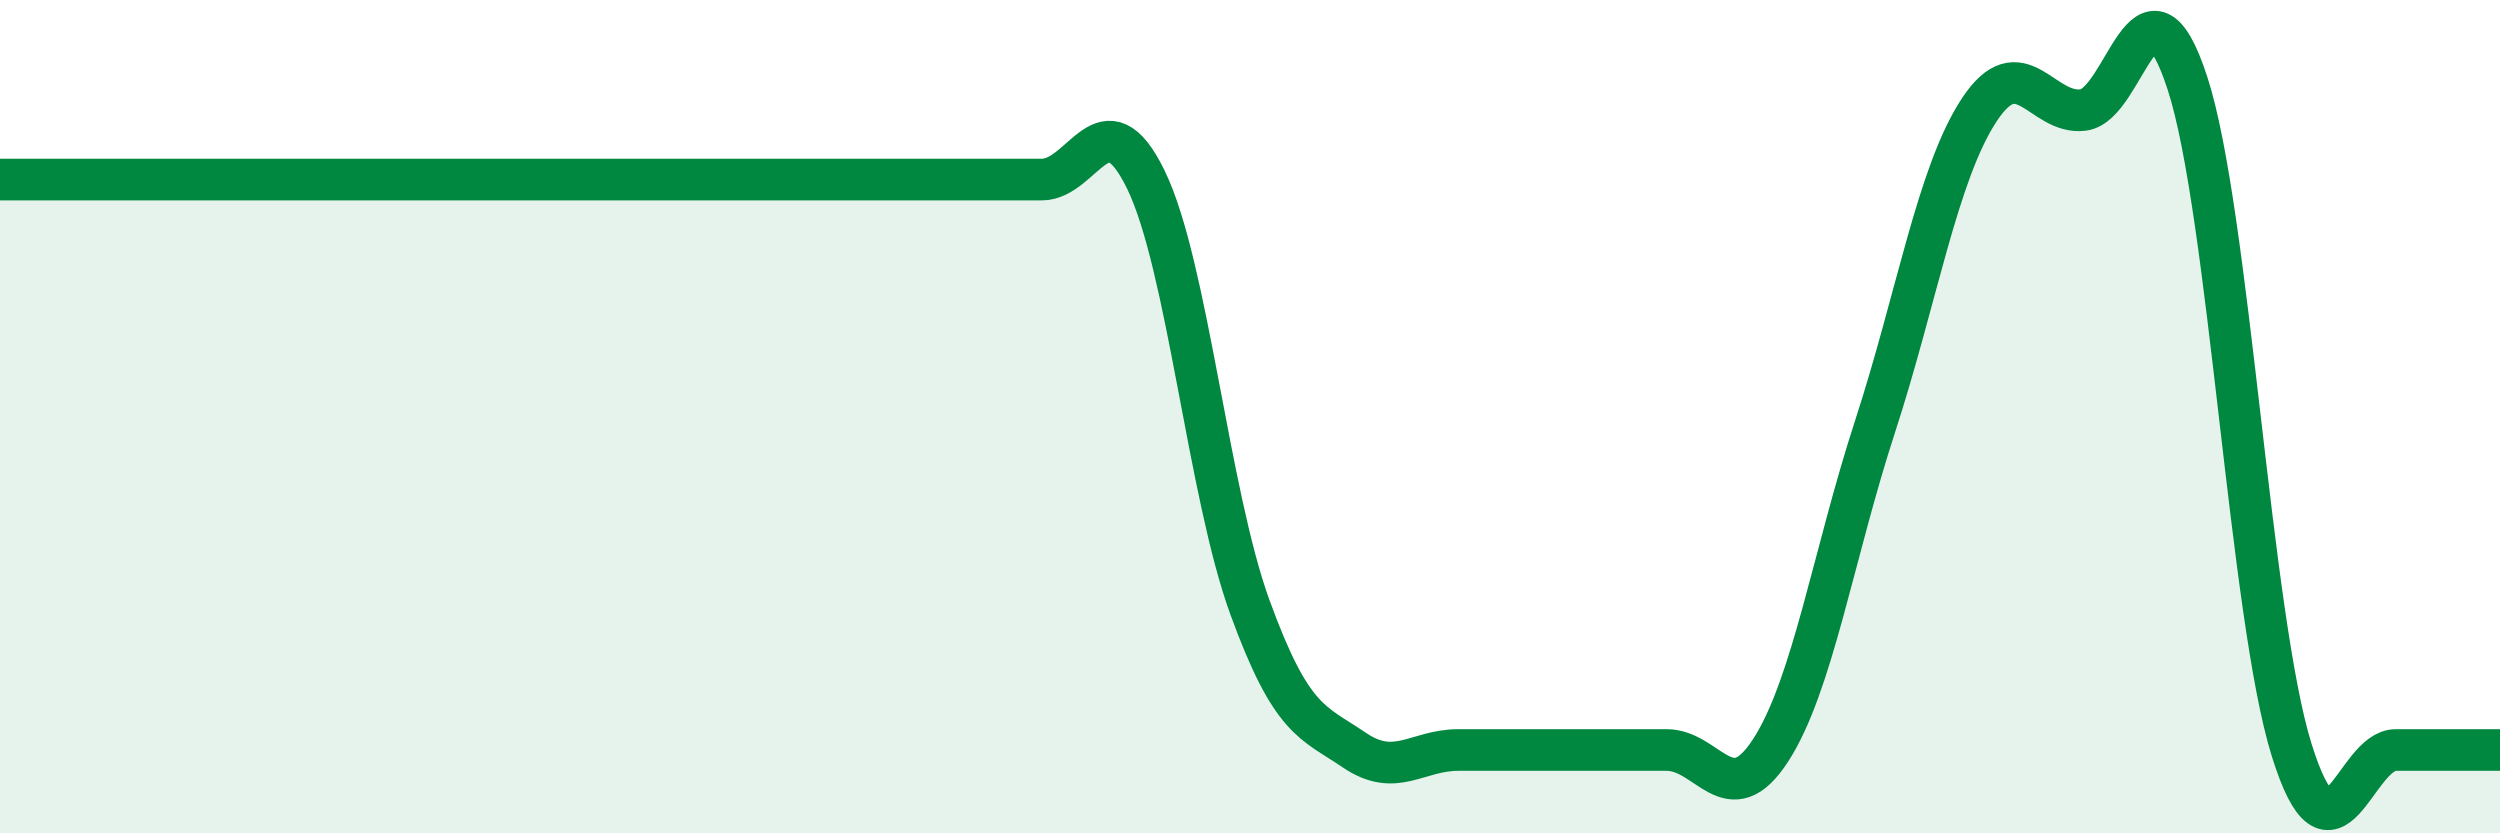
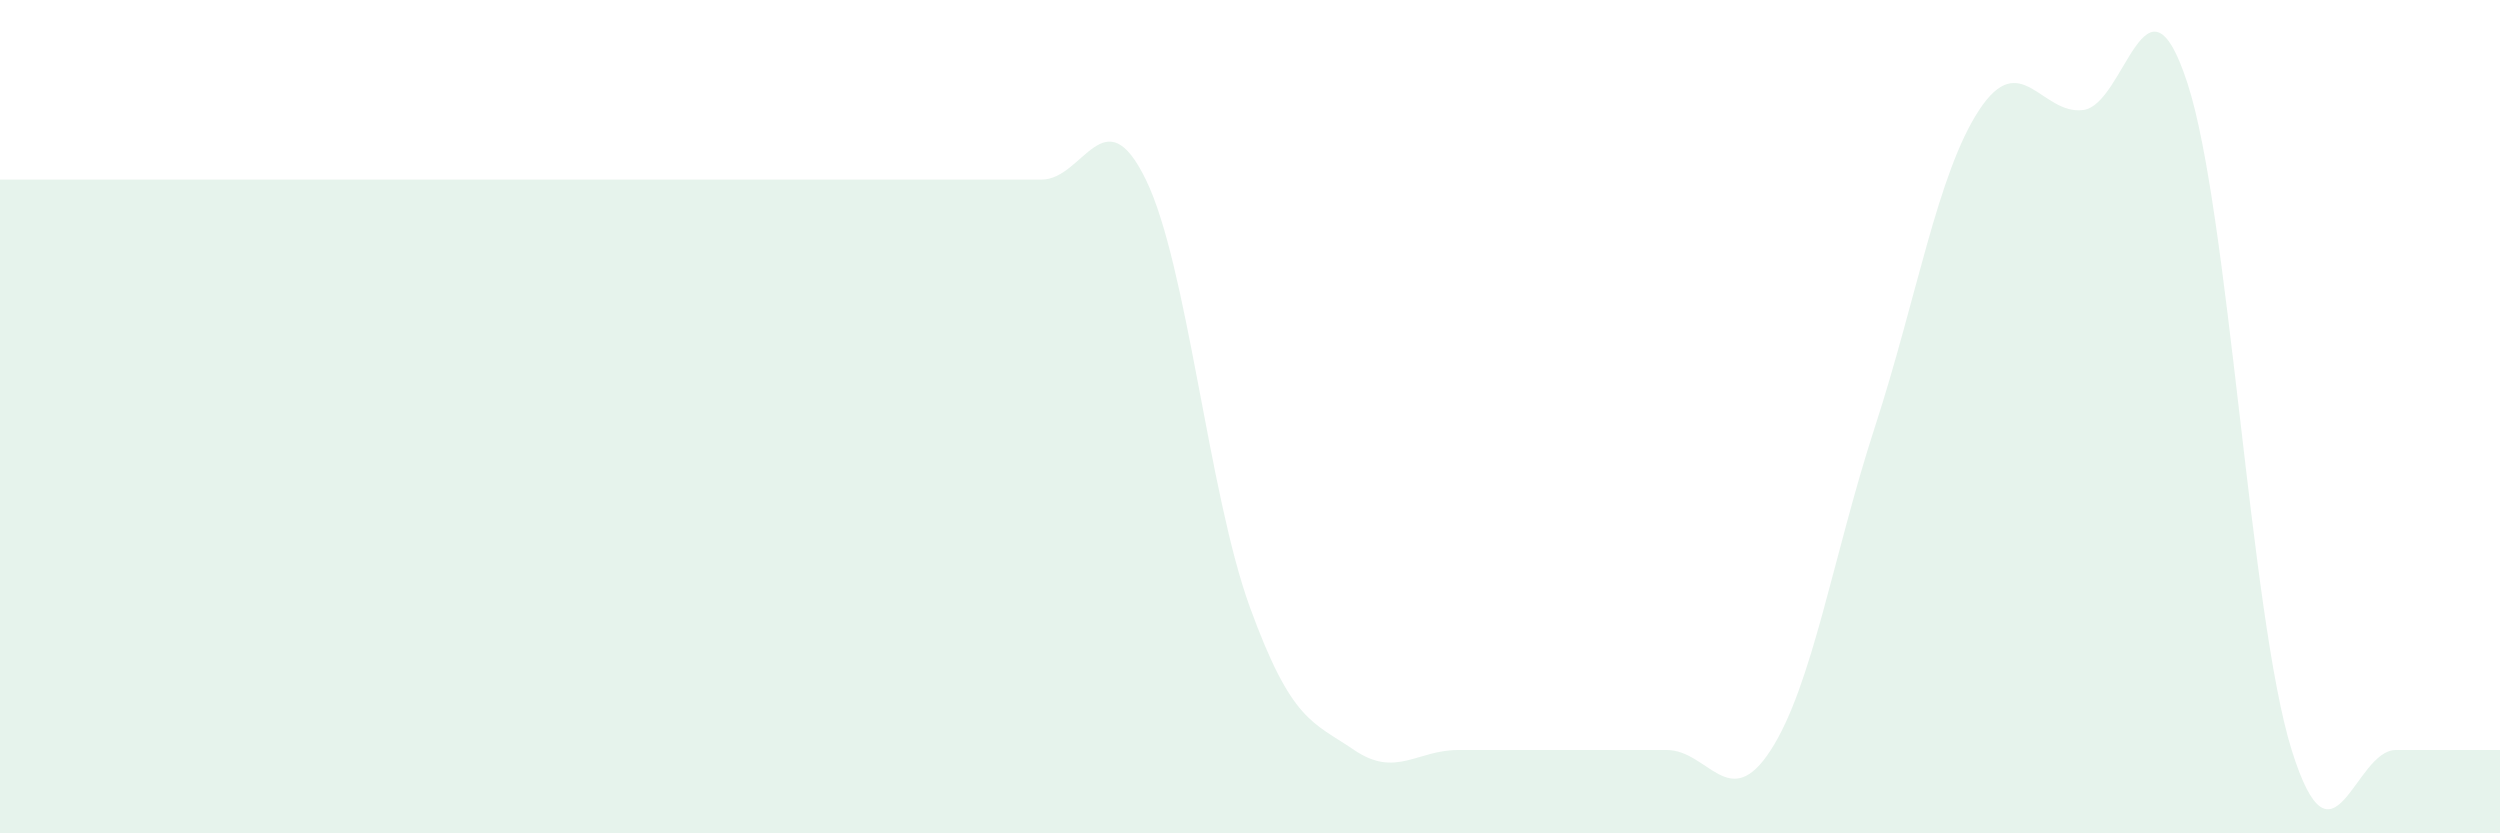
<svg xmlns="http://www.w3.org/2000/svg" width="60" height="20" viewBox="0 0 60 20">
  <path d="M 0,4.31 C 0.5,4.31 1.5,4.31 2.5,4.31 C 3.5,4.31 4,4.31 5,4.31 C 6,4.31 6.5,4.31 7.5,4.31 C 8.5,4.31 9,4.31 10,4.31 C 11,4.31 11.5,4.31 12.5,4.31 C 13.5,4.31 14,4.31 15,4.31 C 16,4.31 16.5,4.31 17.5,4.31 C 18.5,4.31 19,4.31 20,4.31 C 21,4.31 21.5,4.31 22.5,4.31 C 23.5,4.31 24,4.31 25,4.31 C 26,4.31 26.5,2.26 27.5,4.31 C 28.5,6.36 29,11.84 30,14.58 C 31,17.32 31.5,17.32 32.5,18 C 33.5,18.68 34,18 35,18 C 36,18 36.5,18 37.5,18 C 38.5,18 39,18 40,18 C 41,18 41.5,19.55 42.5,18 C 43.5,16.45 44,13.31 45,10.24 C 46,7.17 46.5,4.16 47.5,2.64 C 48.5,1.12 49,2.77 50,2.64 C 51,2.51 51.5,-1.07 52.5,2 C 53.5,5.07 54,14.8 55,18 C 56,21.2 56.5,18 57.5,18 C 58.5,18 59.5,18 60,18L60 20L0 20Z" fill="#008740" opacity="0.1" stroke-linecap="round" stroke-linejoin="round" />
-   <path d="M 0,4.31 C 0.5,4.31 1.5,4.31 2.5,4.31 C 3.5,4.31 4,4.31 5,4.31 C 6,4.31 6.5,4.31 7.5,4.31 C 8.5,4.31 9,4.31 10,4.31 C 11,4.31 11.5,4.31 12.5,4.31 C 13.5,4.31 14,4.31 15,4.31 C 16,4.31 16.5,4.31 17.5,4.31 C 18.5,4.31 19,4.31 20,4.31 C 21,4.31 21.5,4.31 22.5,4.31 C 23.5,4.31 24,4.31 25,4.31 C 26,4.31 26.5,2.26 27.5,4.31 C 28.5,6.36 29,11.84 30,14.58 C 31,17.32 31.5,17.32 32.5,18 C 33.5,18.68 34,18 35,18 C 36,18 36.5,18 37.5,18 C 38.5,18 39,18 40,18 C 41,18 41.5,19.55 42.5,18 C 43.5,16.45 44,13.31 45,10.24 C 46,7.17 46.5,4.16 47.5,2.64 C 48.5,1.12 49,2.77 50,2.64 C 51,2.51 51.5,-1.07 52.5,2 C 53.5,5.07 54,14.8 55,18 C 56,21.2 56.5,18 57.5,18 C 58.5,18 59.5,18 60,18" stroke="#008740" stroke-width="1" fill="none" stroke-linecap="round" stroke-linejoin="round" />
</svg>